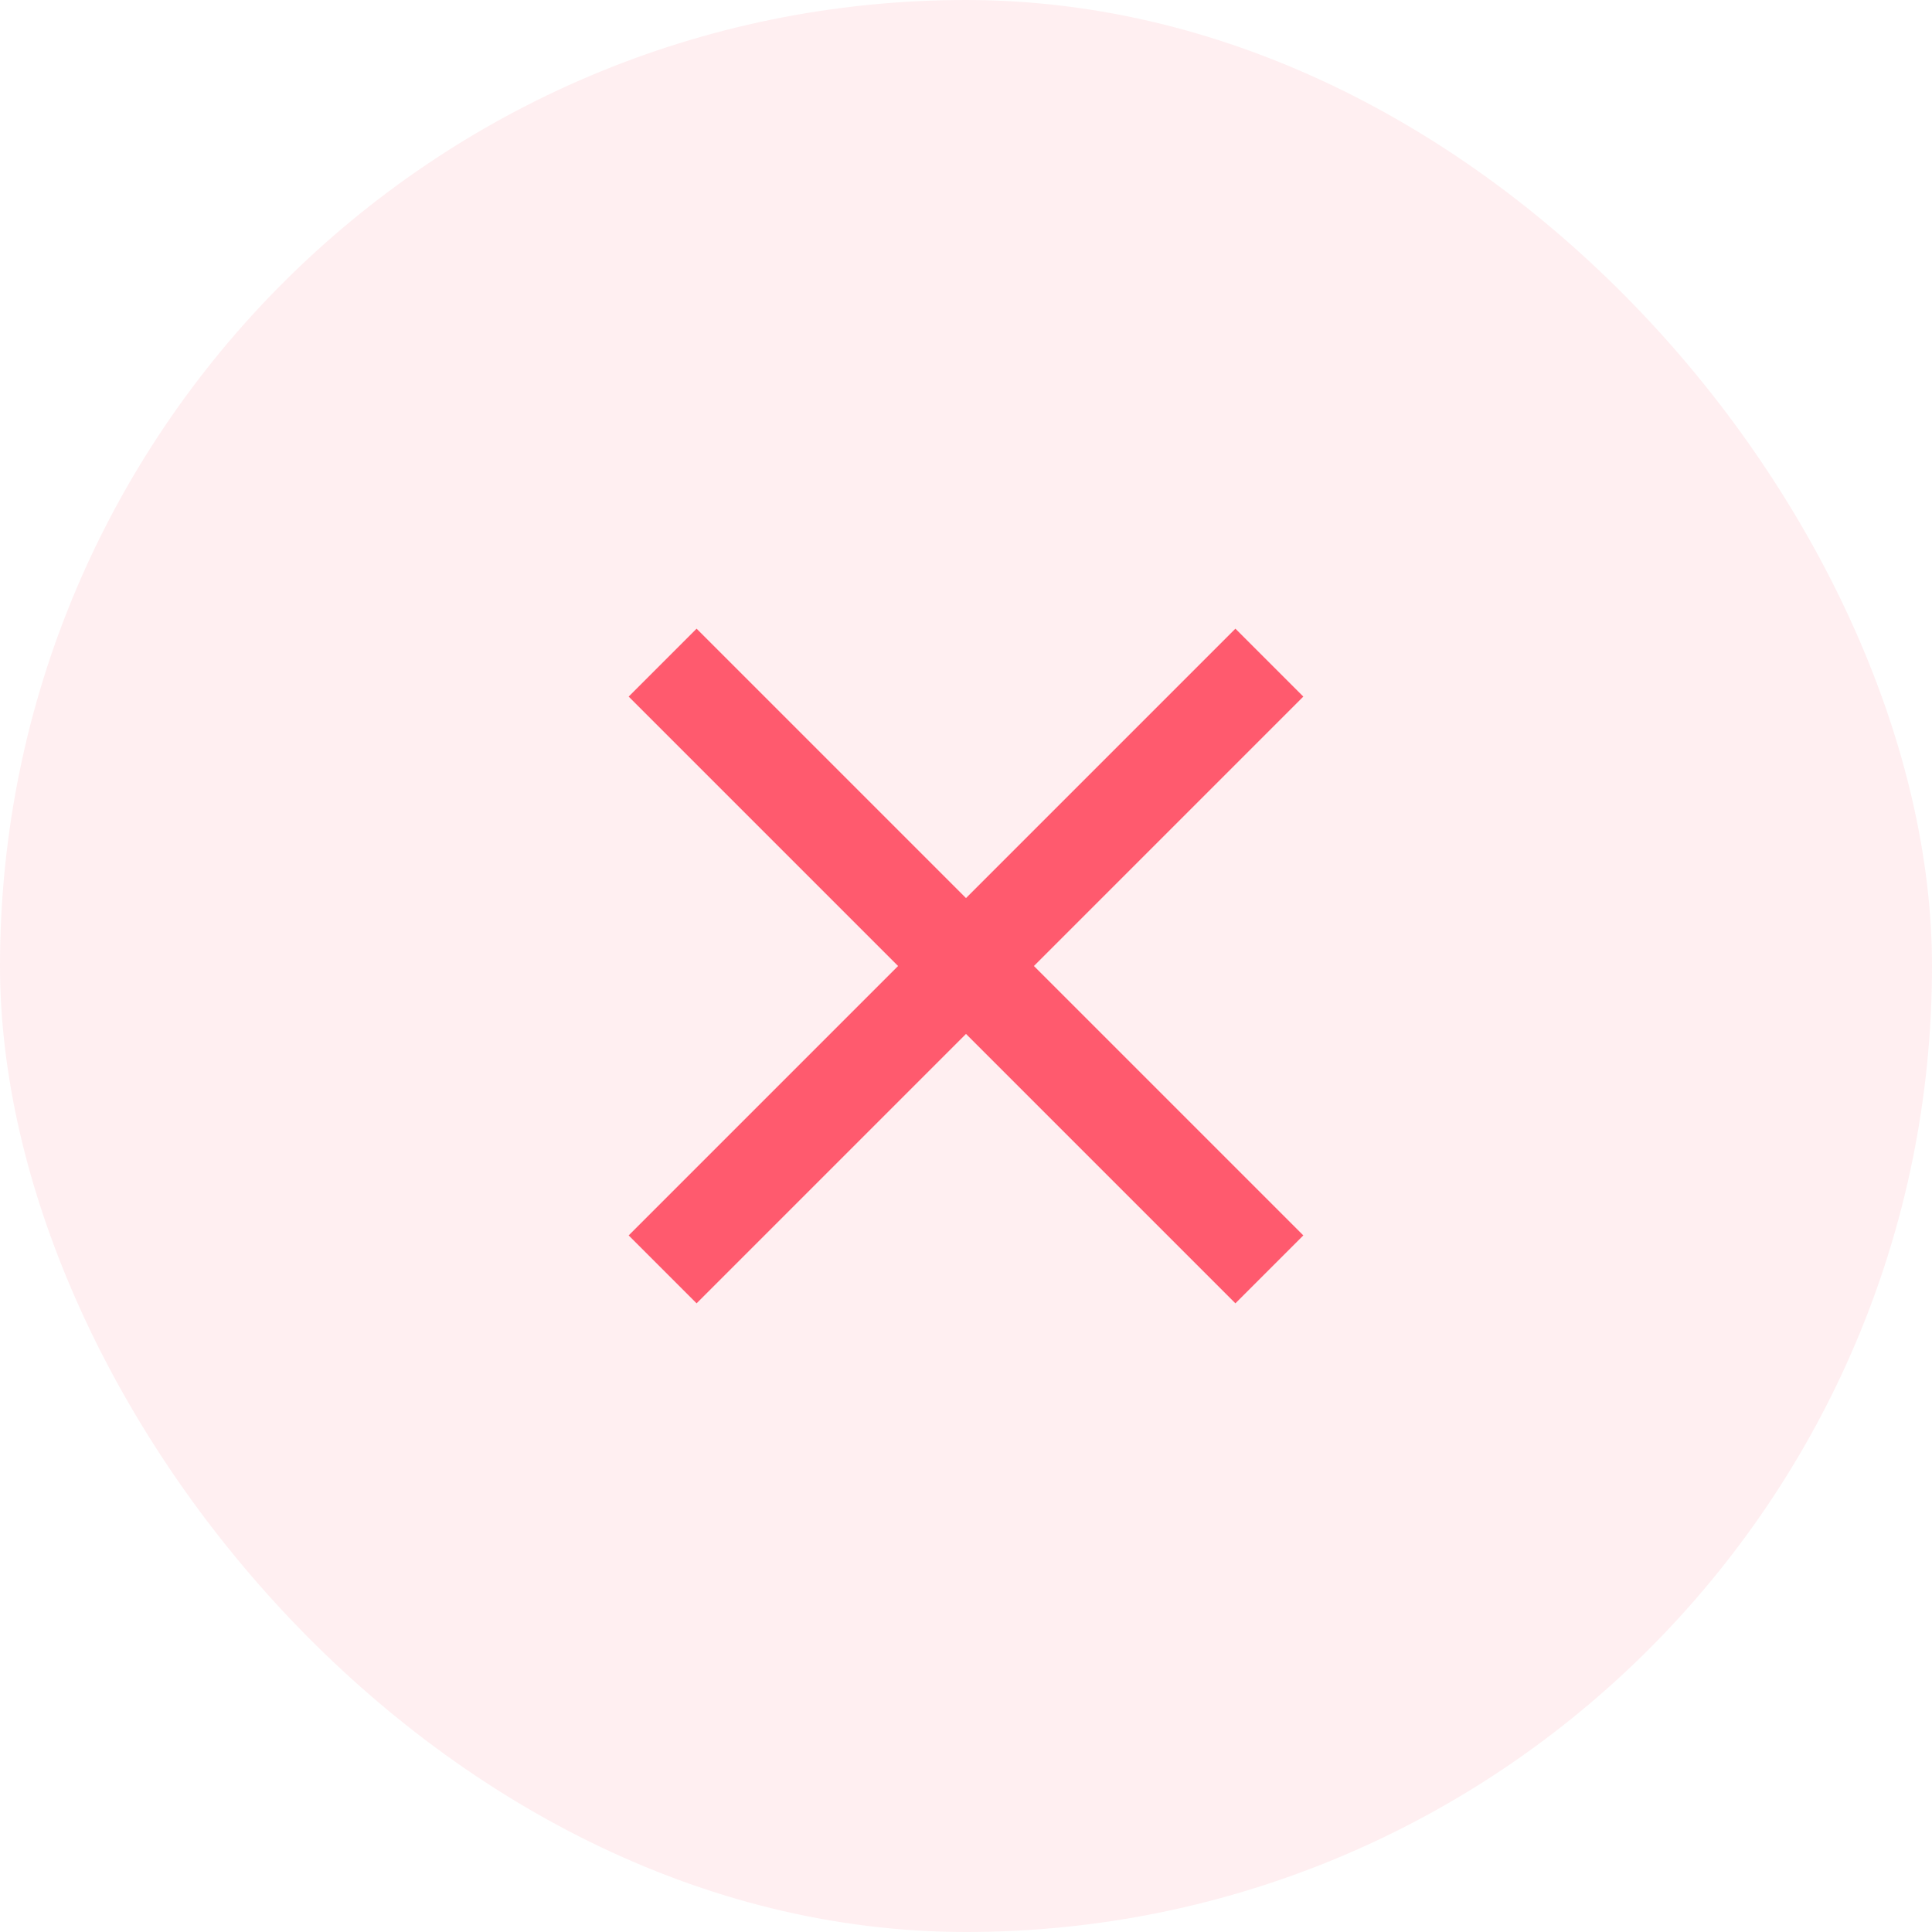
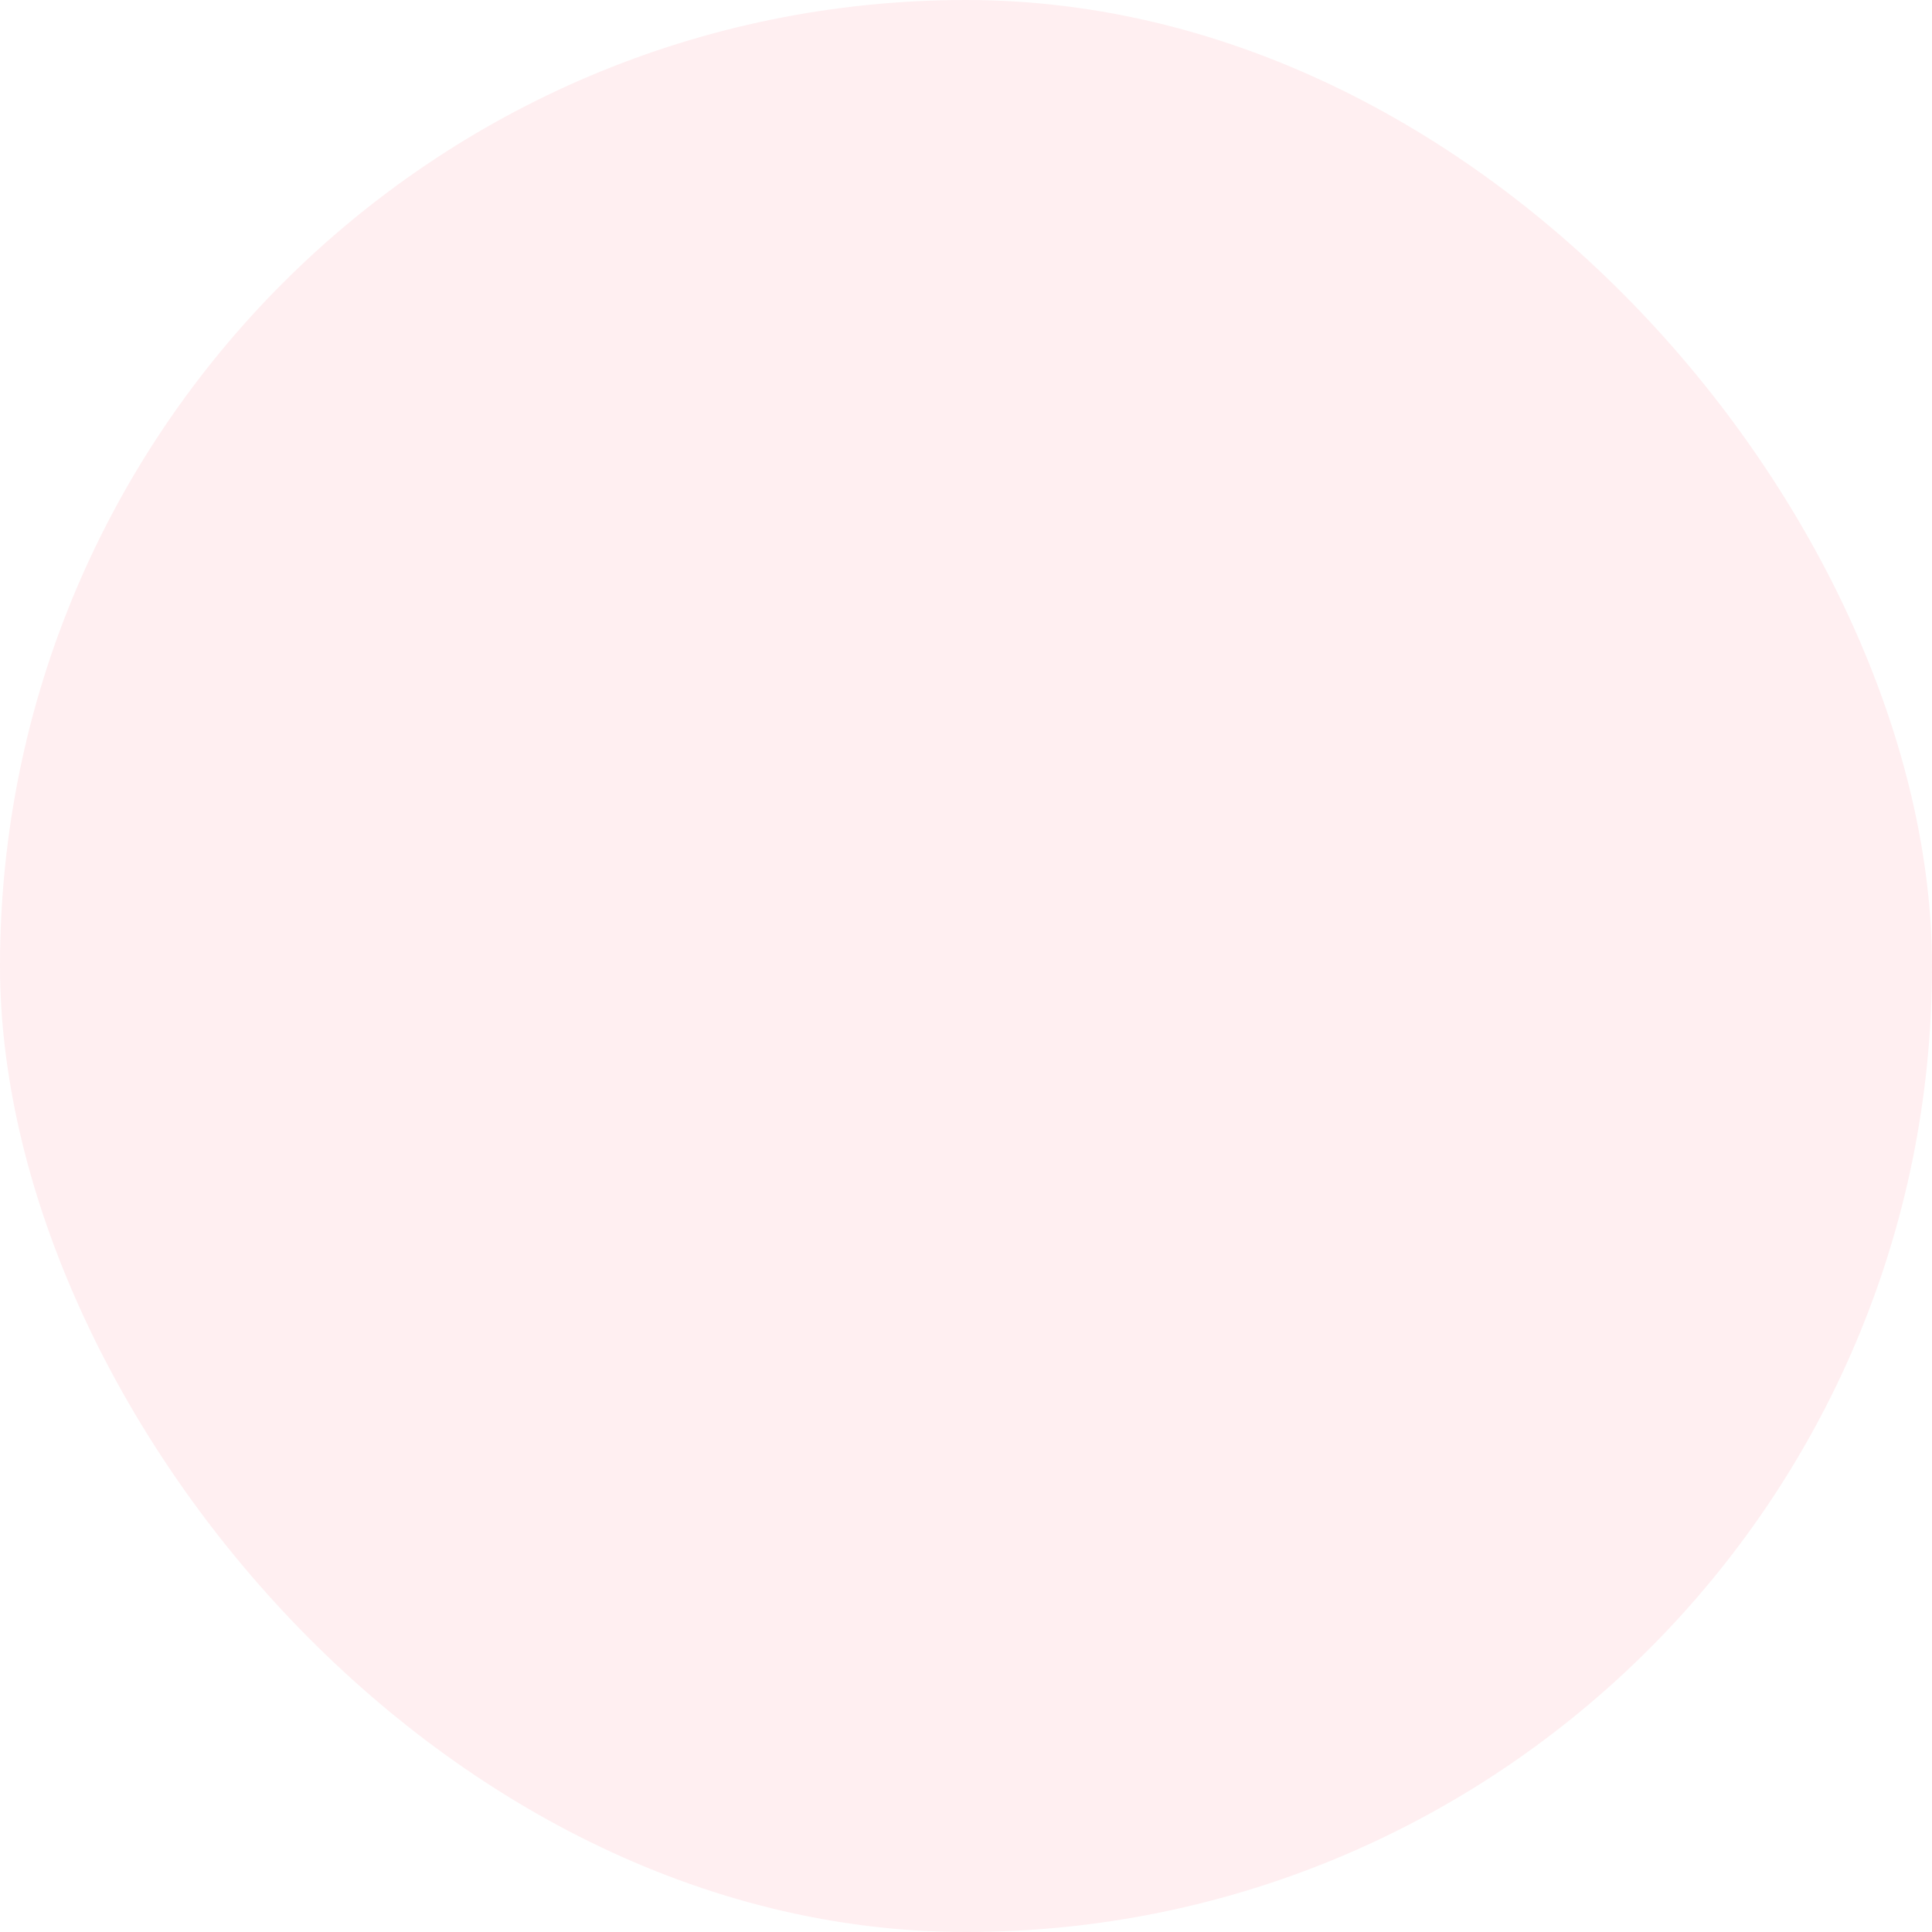
<svg xmlns="http://www.w3.org/2000/svg" width="40" height="40" viewBox="0 0 40 40" fill="none">
  <rect width="40" height="40" rx="20" fill="#FF5A6E" fill-opacity="0.1" />
-   <path d="M26.984 14.422L21.406 20L26.984 25.578L25.578 26.984L20 21.406L14.422 26.984L13.016 25.578L18.594 20L13.016 14.422L14.422 13.016L20 18.594L25.578 13.016L26.984 14.422Z" fill="#FF5A6E" />
</svg>